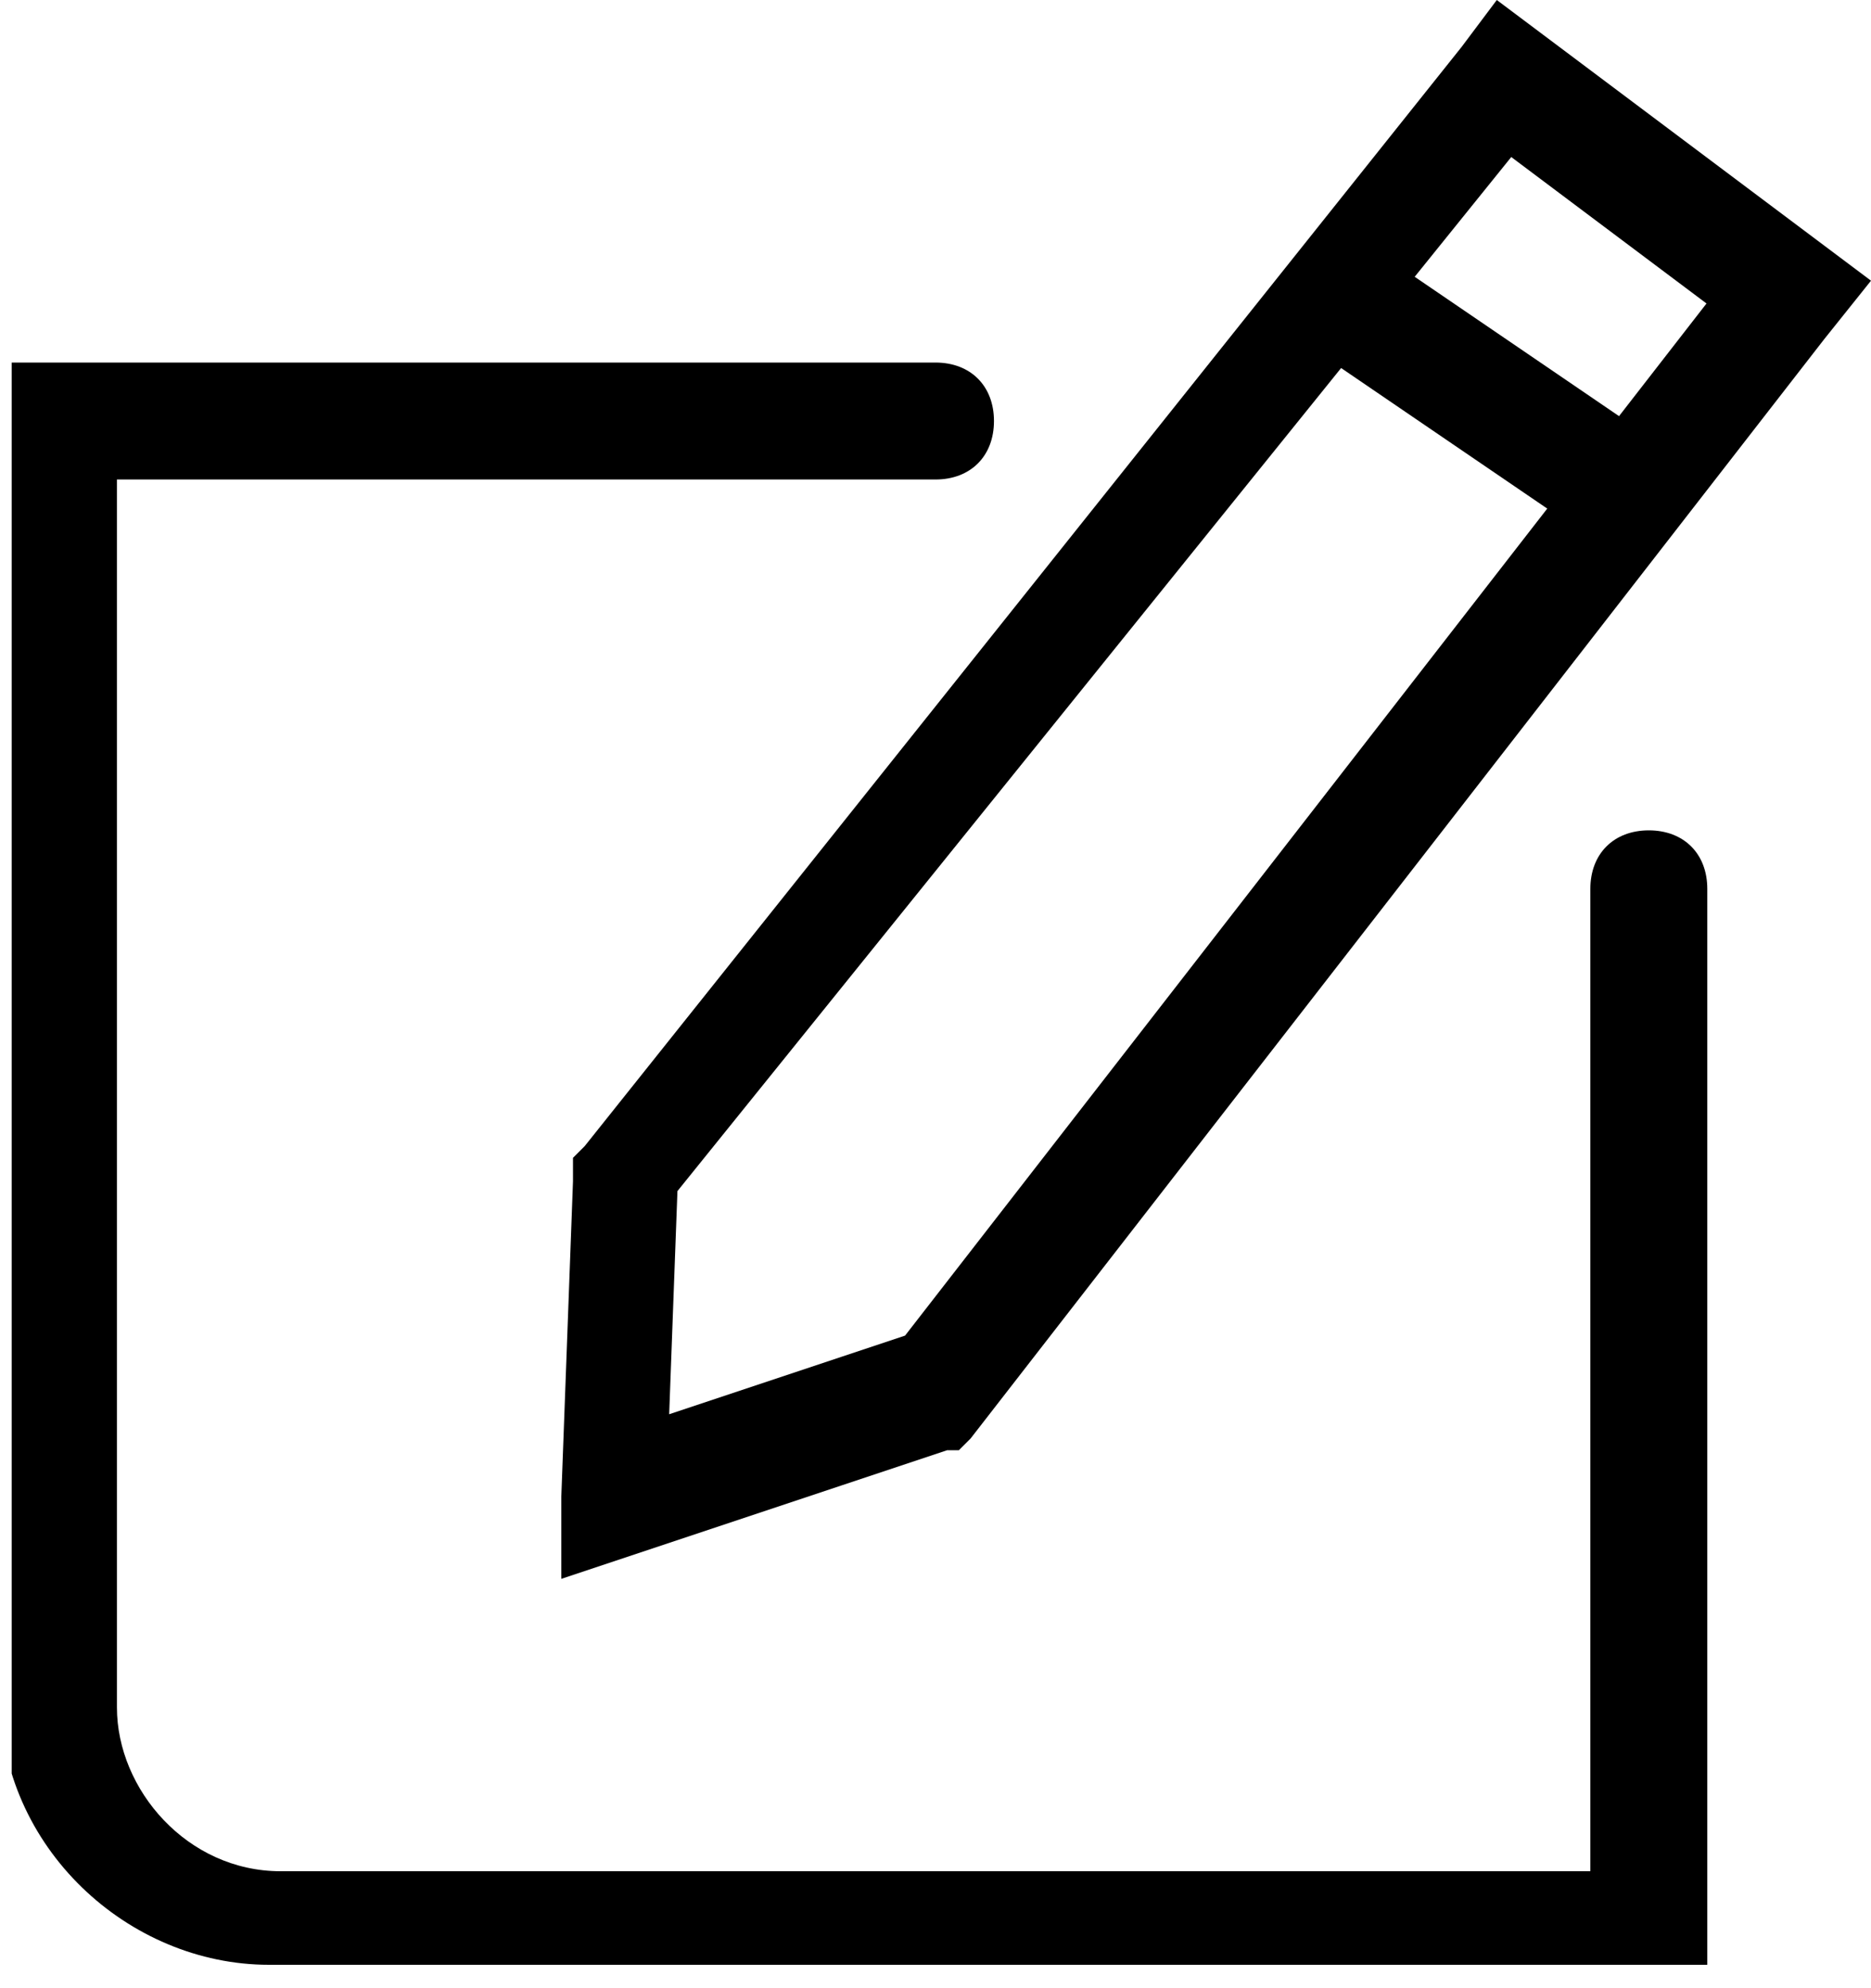
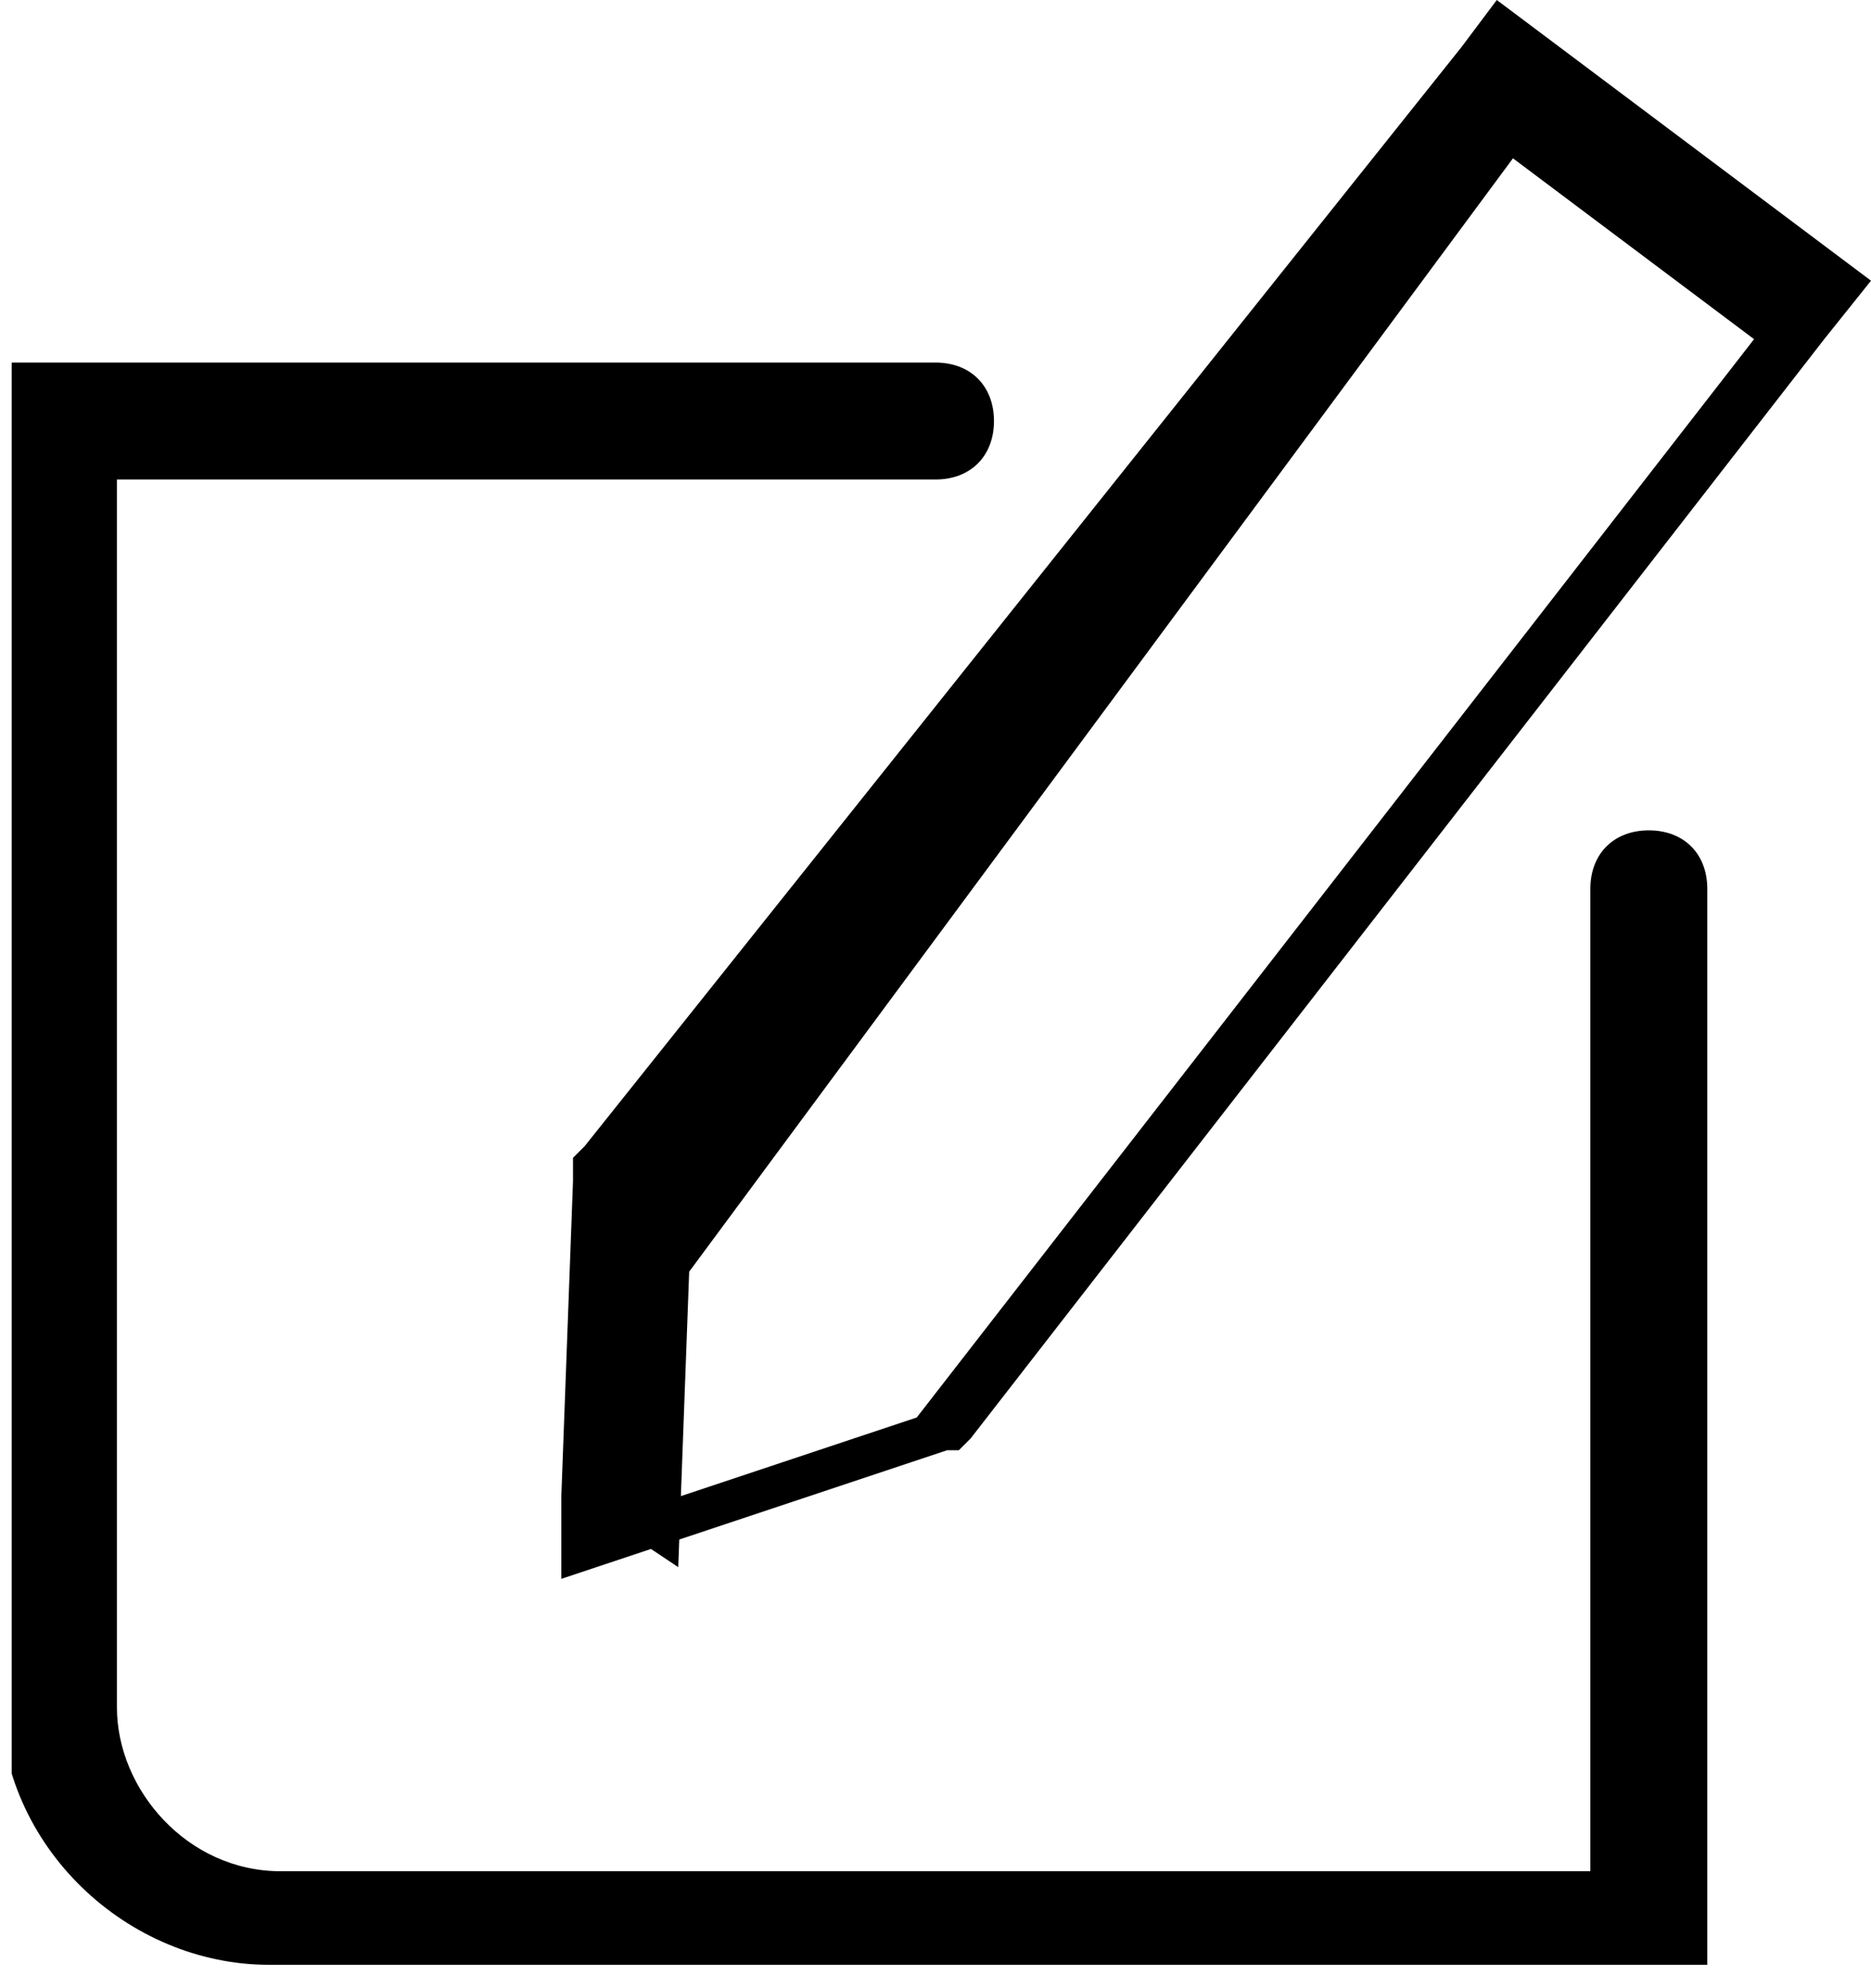
<svg xmlns="http://www.w3.org/2000/svg" xmlns:xlink="http://www.w3.org/1999/xlink" version="1.1" id="图层_1" x="0px" y="0px" viewBox="0 0 16 17" style="enable-background:new 0 0 16 17;" xml:space="preserve">
  <style type="text/css">
	.st0{clip-path:url(#SVGID_2_);}
</style>
  <g>
    <g>
      <defs>
        <rect id="SVGID_1_" x="0.1" y="0.1" width="15.9" height="16.9" />
      </defs>
      <clipPath id="SVGID_2_">
        <use xlink:href="#SVGID_1_" style="overflow:visible;" />
      </clipPath>
      <path class="st0" d="M0.5,3.1H0v11.4c0,1.3,1.1,2.3,2.3,2.3h12.3V7.6c0-0.3-0.2-0.5-0.5-0.5s-0.5,0.2-0.5,0.5v8.9l0.5-0.5H2.4    C1.6,16,1,15.3,1,14.6v-11L0.5,4.1h7.5c0.3,0,0.5-0.2,0.5-0.5c0-0.3-0.2-0.5-0.5-0.5H0.5z M0.5,3.1" />
    </g>
-     <path d="M5,9.8L4.9,9.9l0,0.2l-0.1,2.7l0,0.7l0.6-0.2l2.7-0.9l0.1,0l0.1-0.1l7.3-9.4L16,2.4l-0.4-0.3l-2.4-1.8l-0.4-0.3l-0.3,0.4   L5,9.8z M12.6,1.1L15,2.9l-0.1-0.7l-7.3,9.4l0.2-0.2l-2.7,0.9l0.6,0.4l0.1-2.7l-0.1,0.3L13.2,1L12.6,1.1z M12.6,1.1" />
-     <path d="M13.6,4.6l0.6-0.8L12,2.3l-0.6,0.8L13.6,4.6z M13.6,4.6" />
+     <path d="M5,9.8L4.9,9.9l0,0.2l-0.1,2.7l0,0.7l0.6-0.2l2.7-0.9l0.1,0l0.1-0.1l7.3-9.4L16,2.4l-0.4-0.3l-2.4-1.8l-0.4-0.3l-0.3,0.4   L5,9.8z M12.6,1.1L15,2.9l-7.3,9.4l0.2-0.2l-2.7,0.9l0.6,0.4l0.1-2.7l-0.1,0.3L13.2,1L12.6,1.1z M12.6,1.1" />
  </g>
</svg>